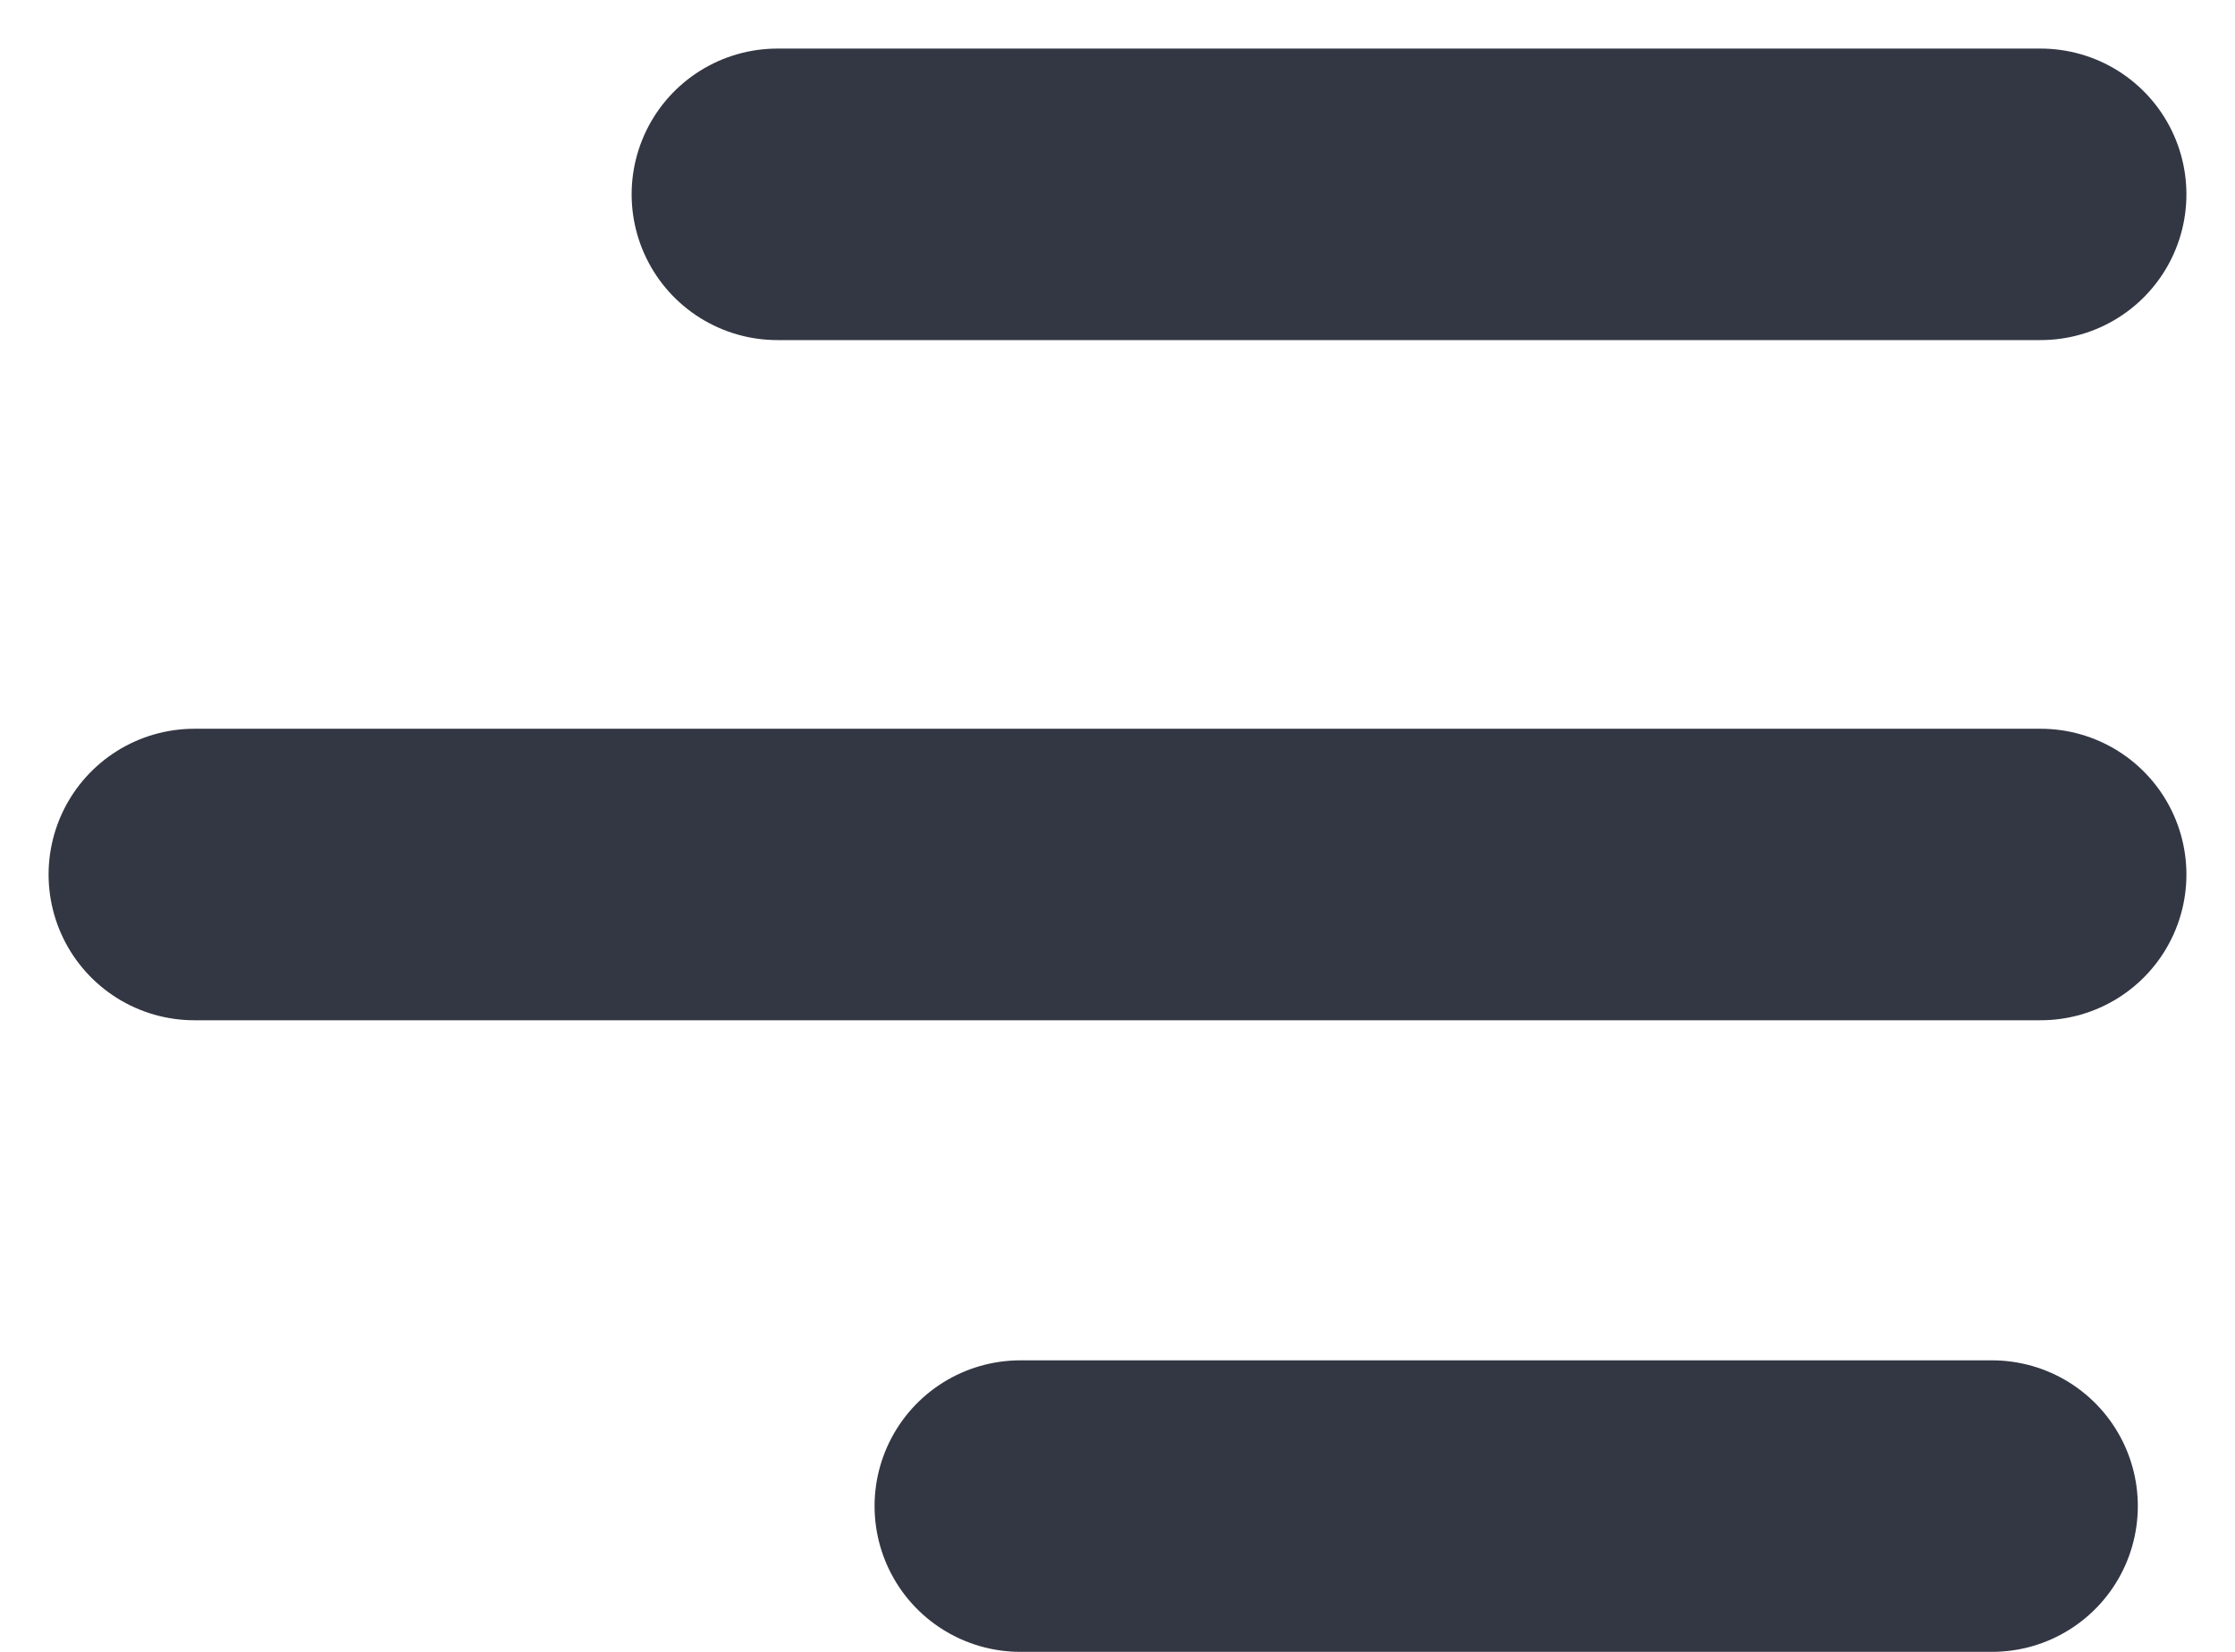
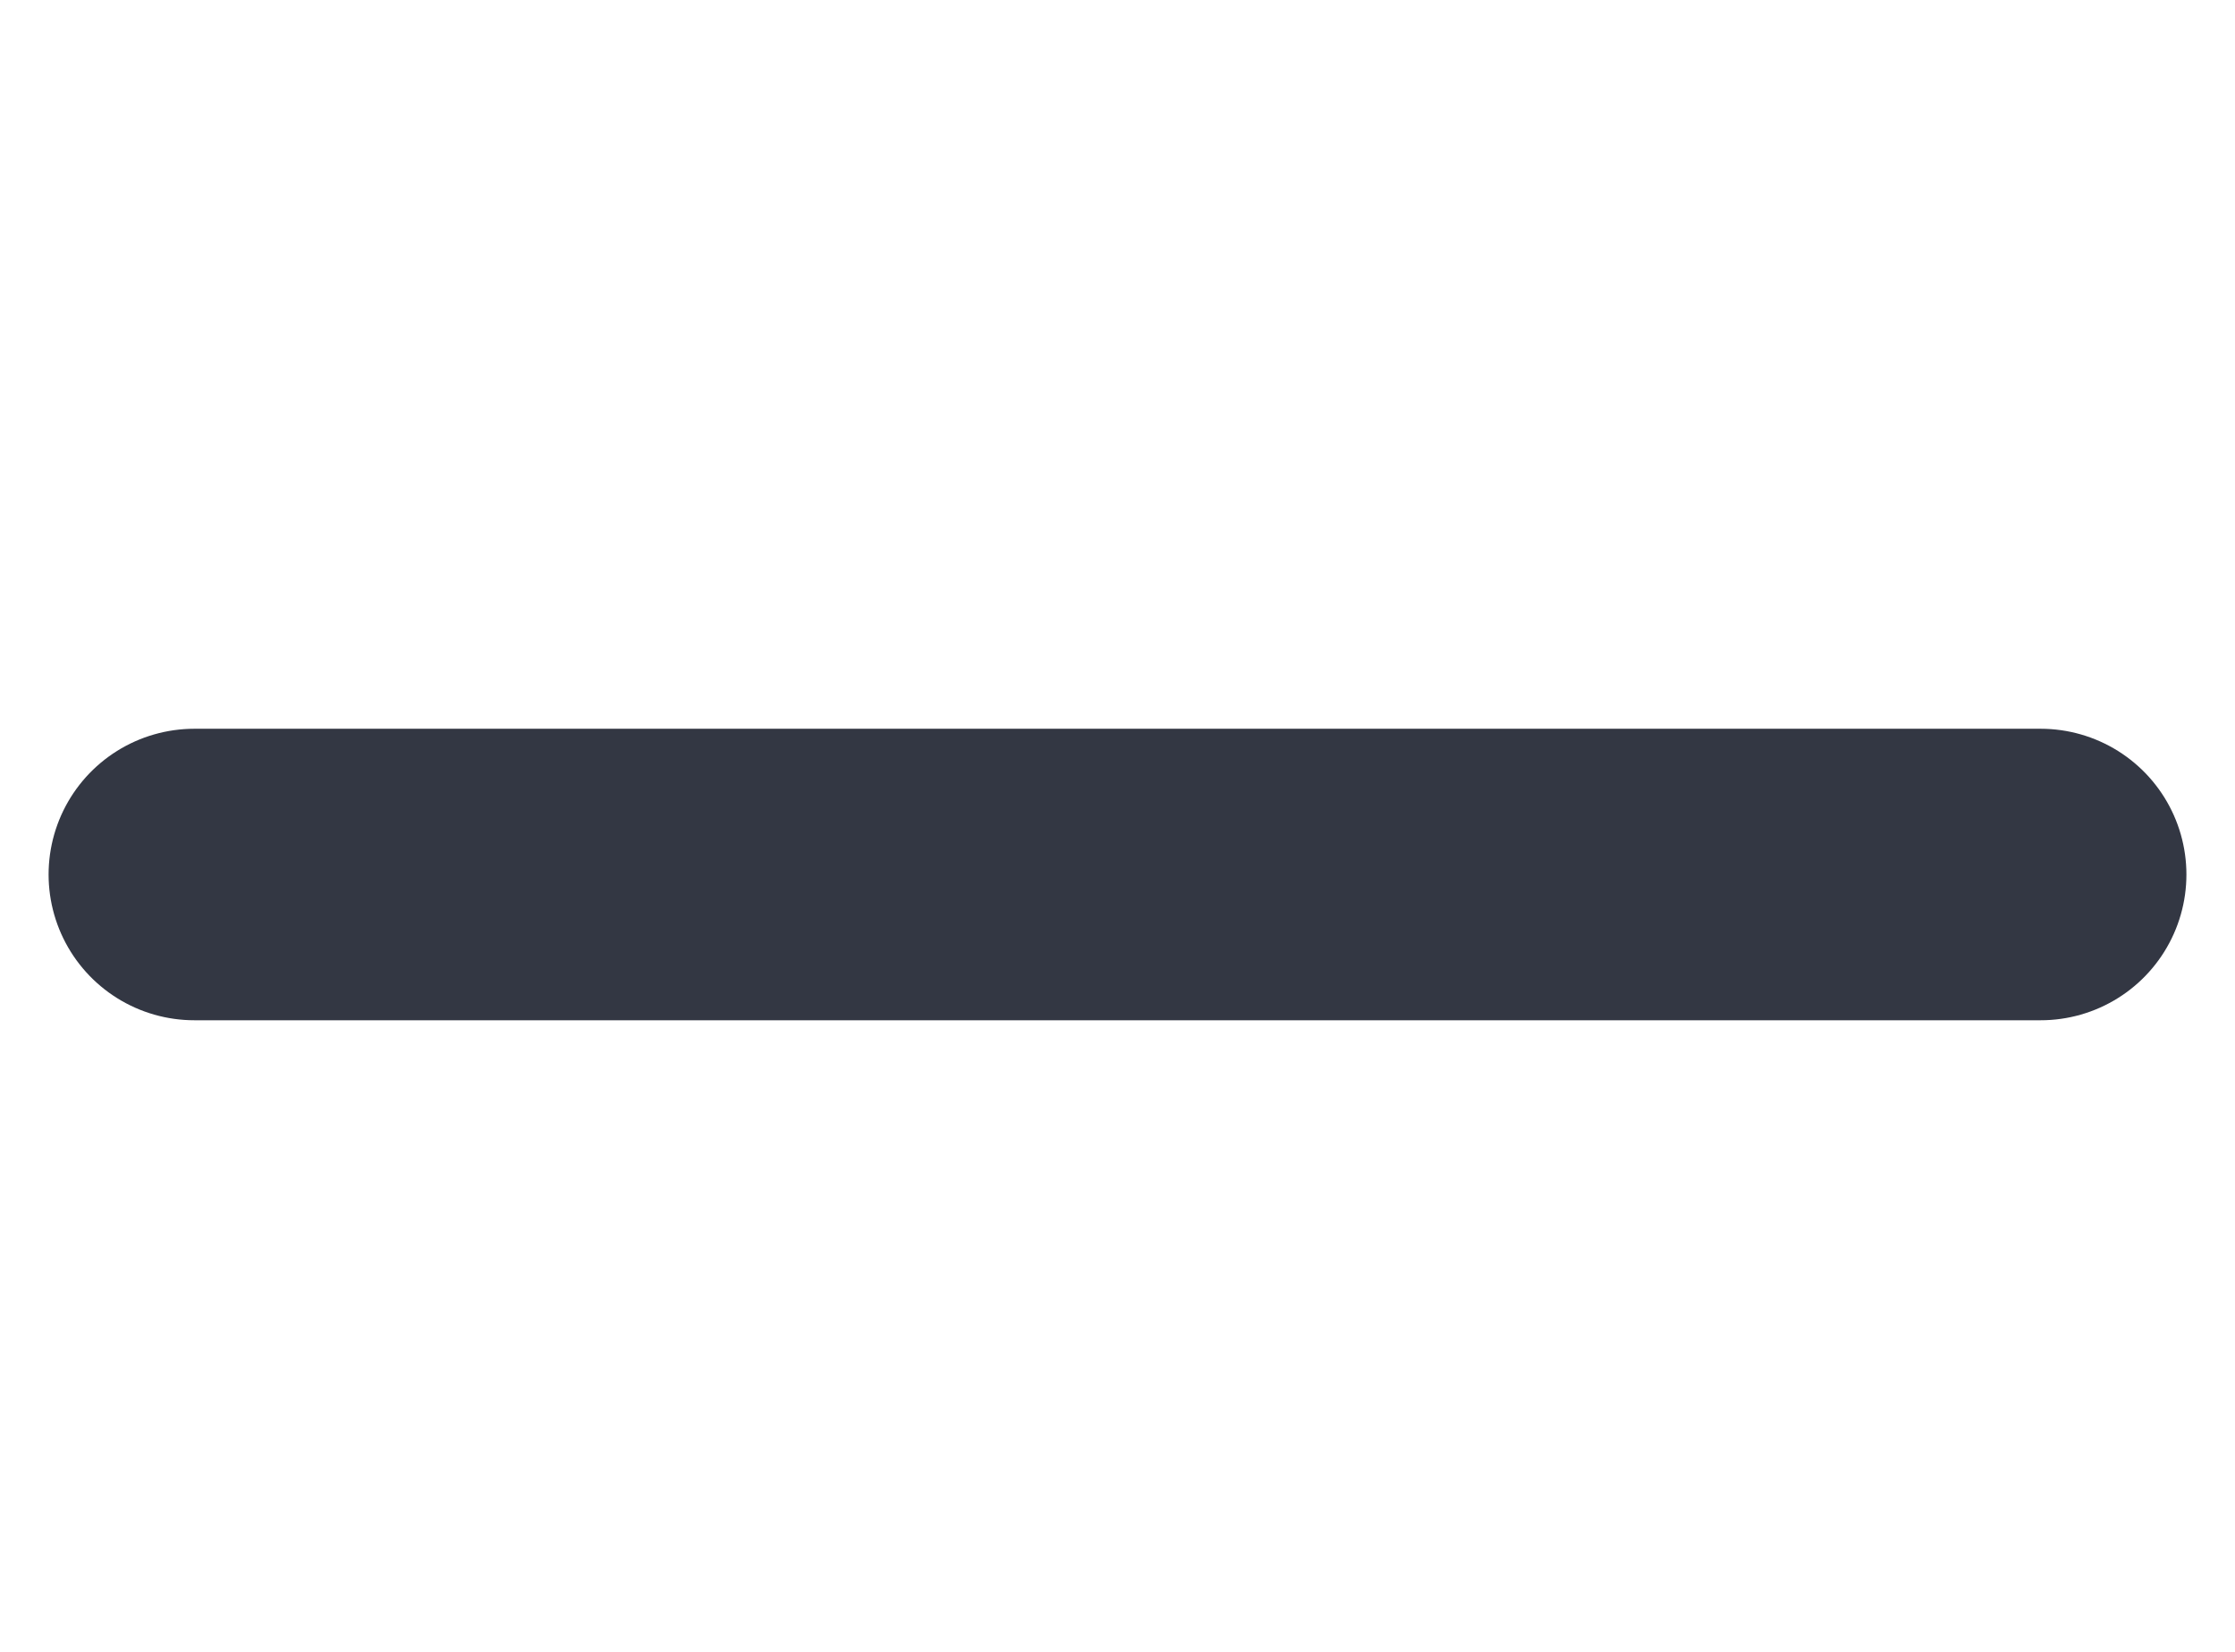
<svg xmlns="http://www.w3.org/2000/svg" width="23" height="17" viewBox="0 0 23 17" fill="none">
-   <path d="M20.5 15.5H10.5" stroke="#333743" stroke-width="3" stroke-linecap="round" stroke-linejoin="round" />
-   <path d="M21 2L8 2" stroke="#333743" stroke-width="3" stroke-linecap="round" stroke-linejoin="round" />
  <path d="M21 9L2 9" stroke="#333743" stroke-width="3" stroke-linecap="round" stroke-linejoin="round" />
</svg>